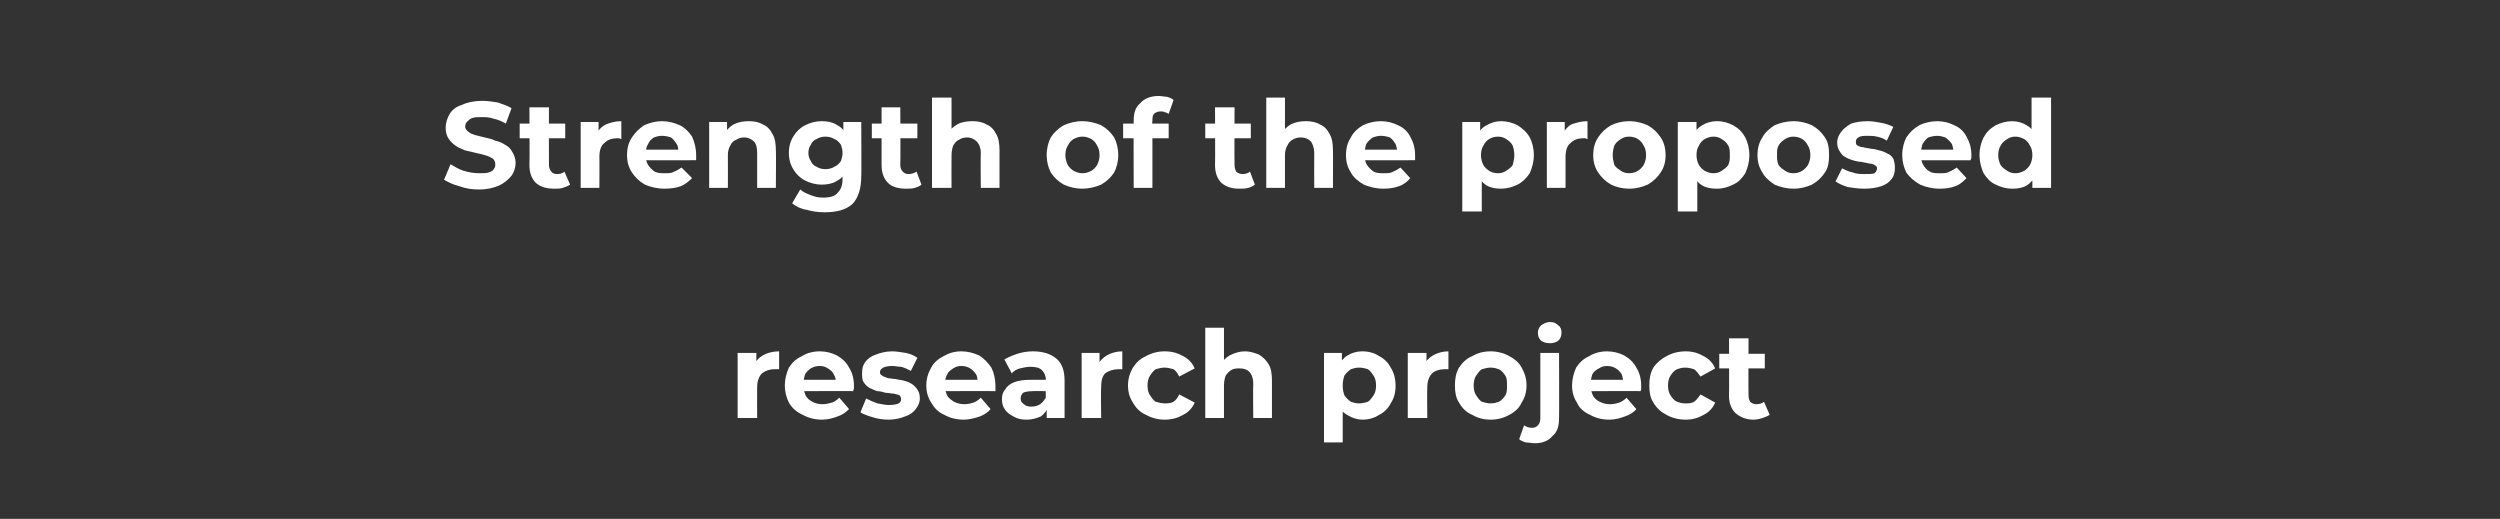
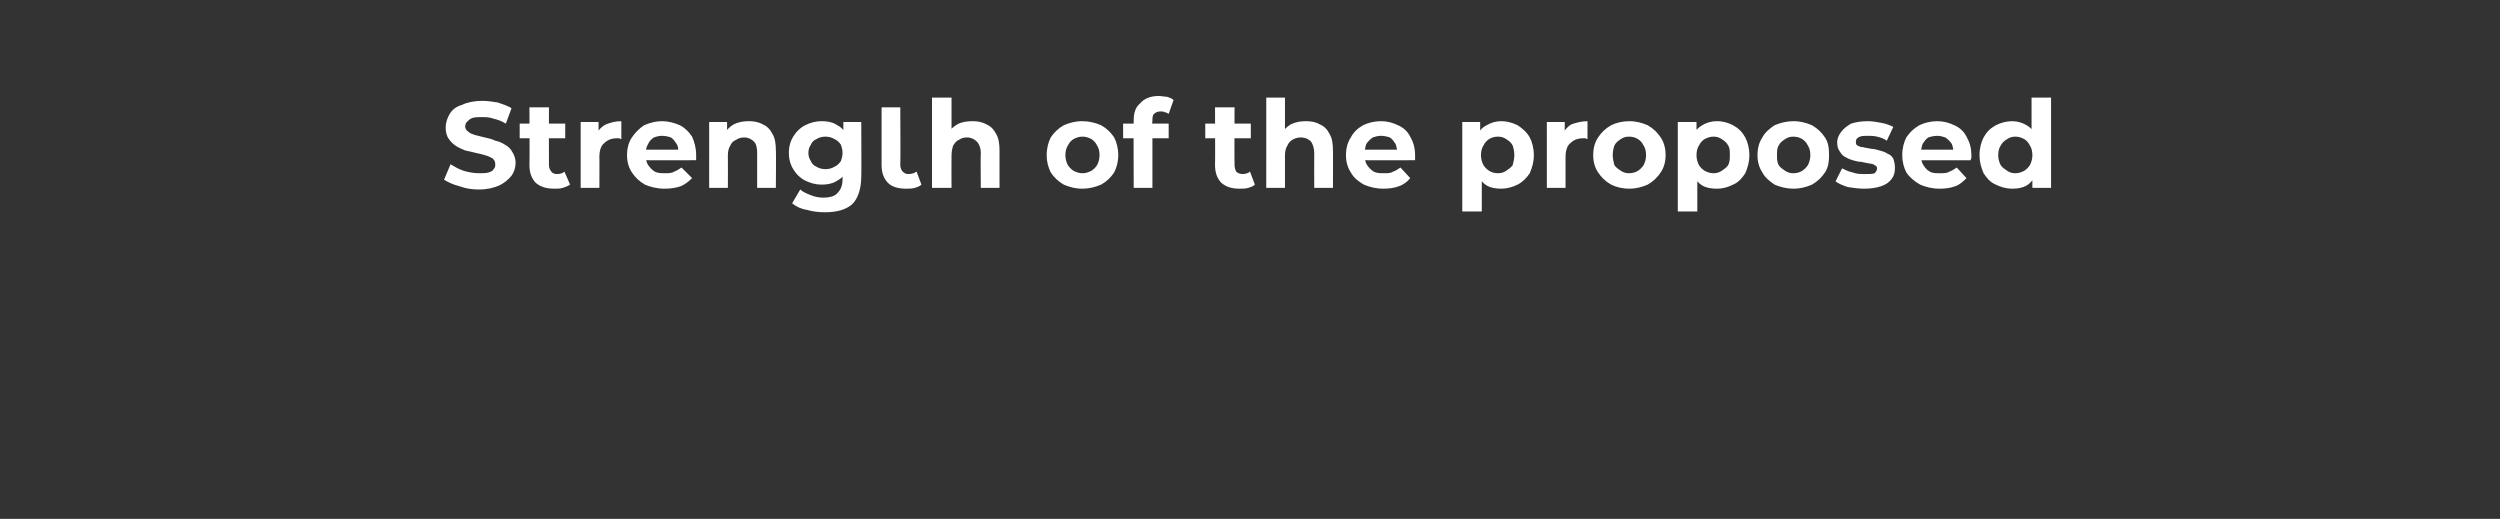
<svg xmlns="http://www.w3.org/2000/svg" version="1.1" width="307.4px" height="63.8px" viewBox="0 -1 307.4 63.8" style="top:-1px">
  <rect x="0" y="-1" width="307.4" height="63.8" fill="#333333" stroke="none" />
  <desc>Strength of the proposed research project</desc>
  <defs />
  <g id="Polygon97961">
-     <path d="m90.7 50.4v-8h2.3v2.2s-.34-.61-.3-.6c.2-.6.6-1 1.1-1.3c.5-.3 1.2-.5 2-.5v2.2h-.6c-.6 0-1.1.2-1.5.5c-.4.4-.6 1-.6 1.7c-.02.03 0 3.8 0 3.8h-2.4zm10.4.2c-.9 0-1.7-.2-2.4-.6c-.7-.3-1.3-.8-1.7-1.5c-.3-.6-.5-1.3-.5-2.1c0-.8.2-1.5.5-2.2c.4-.6.9-1.1 1.6-1.4c.6-.4 1.4-.6 2.2-.6c.8 0 1.5.2 2.1.5c.7.4 1.2.9 1.5 1.5c.4.6.6 1.4.6 2.2v.3c0 .2-.1.3-.1.4c.03-.04-6.5 0-6.5 0v-1.4h5.3l-.9.4c0-.4-.1-.8-.3-1.1c-.1-.3-.4-.5-.7-.7c-.3-.2-.6-.3-1-.3c-.4 0-.8.1-1.1.3c-.3.2-.5.4-.7.7c-.1.3-.2.7-.2 1.1v.4c0 .4.1.8.3 1.2c.2.3.4.5.8.7c.3.2.8.3 1.2.3c.5 0 .8-.1 1.2-.2c.3-.1.6-.3.9-.6l1.2 1.4c-.4.4-.8.7-1.4.9c-.5.2-1.2.4-1.9.4zm8.2 0c-.7 0-1.4-.1-2-.3c-.7-.2-1.2-.4-1.5-.6l.7-1.7c.4.2.8.4 1.4.6c.5.1 1 .2 1.4.2c.6 0 1-.1 1.2-.2c.2-.1.3-.3.3-.5c0-.2-.1-.4-.2-.5c-.2-.1-.4-.1-.7-.2c-.3 0-.6-.1-1-.1c-.3-.1-.7-.2-1-.2c-.4-.1-.7-.3-1-.4c-.3-.2-.5-.4-.7-.7c-.2-.3-.2-.7-.2-1.1c0-.6.1-1 .4-1.4c.3-.4.7-.7 1.3-.9c.5-.2 1.2-.4 2-.4c.5 0 1.1.1 1.7.2c.5.1 1 .3 1.4.6l-.8 1.6c-.4-.2-.8-.4-1.2-.5c-.4 0-.7-.1-1.1-.1c-.5 0-.9.1-1.1.2c-.3.2-.4.3-.4.6c0 .2.1.3.3.4c.1.1.4.2.7.3c.2 0 .6.1.9.1c.3.1.7.1 1 .2c.4.1.7.2 1 .4c.3.2.5.4.7.7c.2.3.3.6.3 1.1c0 .5-.2.9-.5 1.3c-.3.4-.7.7-1.3.9c-.5.2-1.2.4-2 .4zm9.2 0c-.9 0-1.7-.2-2.4-.6c-.7-.3-1.2-.8-1.6-1.5c-.4-.6-.6-1.3-.6-2.1c0-.8.2-1.5.6-2.2c.3-.6.9-1.1 1.5-1.4c.7-.4 1.4-.6 2.2-.6c.8 0 1.5.2 2.2.5c.6.4 1.1.9 1.5 1.5c.3.6.5 1.4.5 2.2v.7c-.03-.04-6.6 0-6.6 0v-1.4h5.3s-.86.4-.9.4c0-.4 0-.8-.2-1.1c-.2-.3-.4-.5-.7-.7c-.3-.2-.7-.3-1.1-.3c-.4 0-.7.1-1 .3c-.3.2-.6.4-.7.7c-.2.3-.3.7-.3 1.1v.4c0 .4.1.8.3 1.2c.2.3.5.5.8.7c.4.2.8.3 1.3.3c.4 0 .8-.1 1.1-.2c.3-.1.6-.3.9-.6l1.2 1.4c-.3.4-.8.7-1.3.9c-.6.2-1.3.4-2 .4zm10.2-.2v-1.5l-.1-.4s-.05-2.8 0-2.8c0-.5-.2-.9-.5-1.2c-.3-.3-.8-.4-1.4-.4c-.4 0-.9.1-1.3.2c-.4.1-.7.3-1 .6l-.9-1.7c.5-.3 1-.5 1.6-.7c.6-.2 1.3-.3 1.9-.3c1.2 0 2.2.3 2.9.9c.7.6 1 1.5 1 2.7v4.6h-2.2zm-2.5.2c-.6 0-1.1-.1-1.6-.4c-.4-.2-.8-.5-1-.8c-.3-.4-.4-.8-.4-1.3c0-.5.1-.9.4-1.2c.2-.4.6-.7 1.1-.9c.5-.2 1.2-.3 2-.3h2.1v1.4s-1.85-.04-1.9 0c-.5 0-.9.1-1.1.2c-.2.2-.3.4-.3.7c0 .3.1.5.4.7c.2.2.5.3.9.3c.4 0 .8-.1 1.1-.3c.3-.2.5-.5.7-.8l.3 1.1c-.2.5-.5.9-.9 1.2c-.5.2-1 .4-1.8.4zm6.8-.2v-8h2.2v2.2s-.27-.61-.3-.6c.3-.6.7-1 1.2-1.3c.5-.3 1.2-.5 1.9-.5v2.2h-.5c-.6 0-1.2.2-1.6.5c-.4.4-.5 1-.5 1.7c-.05.03 0 3.8 0 3.8H133zm10.2.2c-.8 0-1.6-.2-2.3-.6c-.7-.3-1.2-.8-1.6-1.5c-.4-.6-.6-1.3-.6-2.1c0-.8.2-1.5.6-2.2c.4-.6.9-1.1 1.6-1.4c.7-.4 1.5-.6 2.3-.6c.9 0 1.6.2 2.3.6c.6.3 1.1.8 1.4 1.5l-1.9 1c-.2-.4-.4-.7-.7-.9c-.4-.1-.7-.2-1.1-.2c-.4 0-.7.1-1.1.2c-.3.2-.5.5-.7.8c-.2.3-.3.7-.3 1.2c0 .5.1.9.3 1.2c.2.3.4.6.7.8c.4.1.7.2 1.1.2c.4 0 .7 0 1.1-.2c.3-.2.5-.5.7-.9l1.9 1c-.3.7-.8 1.2-1.4 1.5c-.7.4-1.4.6-2.3.6zm9.9-8.4c.6 0 1.2.2 1.7.4c.5.3.9.7 1.2 1.2c.3.5.4 1.2.4 2v4.6h-2.3s-.04-4.22 0-4.2c0-.7-.2-1.2-.5-1.5c-.3-.3-.7-.4-1.2-.4c-.3 0-.7 0-1 .2c-.3.2-.5.4-.7.7c-.1.3-.2.7-.2 1.2v4h-2.3V39.3h2.3v5.3s-.53-.67-.5-.7c.3-.5.7-.9 1.2-1.2c.6-.3 1.2-.5 1.9-.5zm14.4 8.4c-.6 0-1.2-.2-1.7-.5c-.6-.3-1-.7-1.2-1.4c-.3-.6-.5-1.4-.5-2.3c0-.9.2-1.7.4-2.3c.3-.6.7-1.1 1.2-1.4c.5-.3 1.1-.5 1.8-.5c.8 0 1.5.2 2.1.6c.6.3 1.1.8 1.4 1.4c.4.6.6 1.4.6 2.2c0 .9-.2 1.6-.6 2.2c-.3.6-.8 1.1-1.4 1.4c-.6.4-1.3.6-2.1.6zm-4.7 2.8v-11h2.2v4l.1 2.4v4.6h-2.3zm4.3-4.8c.4 0 .8-.1 1.1-.2c.3-.2.5-.5.7-.8c.2-.3.3-.7.3-1.2c0-.5-.1-.9-.3-1.2c-.2-.3-.4-.6-.7-.8c-.3-.1-.7-.2-1.1-.2c-.4 0-.7.1-1 .2c-.3.2-.6.5-.8.8c-.1.3-.2.7-.2 1.2c0 .5.1.9.2 1.2c.2.3.5.6.8.8c.3.1.6.2 1 .2zm6 1.8v-8h2.3v2.2s-.36-.61-.4-.6c.3-.6.7-1 1.2-1.3c.5-.3 1.2-.5 1.9-.5v2.2h-.5c-.6 0-1.2.2-1.5.5c-.4.4-.6 1-.6 1.7c-.04.03 0 3.8 0 3.8h-2.4zm10.2.2c-.9 0-1.6-.2-2.3-.6c-.7-.3-1.2-.8-1.6-1.5c-.4-.6-.5-1.3-.5-2.1c0-.8.1-1.5.5-2.2c.4-.6.9-1.1 1.6-1.4c.7-.4 1.4-.6 2.3-.6c.8 0 1.6.2 2.3.6c.6.3 1.2.8 1.5 1.4c.4.7.6 1.4.6 2.2c0 .8-.2 1.5-.6 2.1c-.3.7-.9 1.2-1.5 1.5c-.7.4-1.5.6-2.3.6zm0-2c.4 0 .7-.1 1-.2c.4-.2.6-.5.8-.8c.2-.3.2-.7.2-1.2c0-.5 0-.9-.2-1.2c-.2-.3-.4-.6-.8-.8c-.3-.1-.6-.2-1-.2c-.4 0-.7.1-1.1.2c-.3.2-.5.5-.7.8c-.2.3-.3.7-.3 1.2c0 .5.1.9.3 1.2c.2.3.4.6.7.8c.4.1.7.2 1.1.2zm5.4 4.9c-.4 0-.7-.1-1.1-.1c-.3-.1-.6-.2-.8-.4l.6-1.7c.3.2.6.3 1 .3c.3 0 .5-.1.7-.3c.2-.2.3-.5.3-.9v-8h2.3s.03 8.02 0 8c0 1-.2 1.7-.8 2.2c-.5.6-1.2.9-2.2.9zm1.9-12.3c-.5 0-.8-.1-1.1-.3c-.3-.3-.4-.6-.4-1c0-.3.1-.6.4-.9c.3-.2.6-.4 1.1-.4c.4 0 .7.1 1 .4c.3.2.4.5.4.9c0 .4-.1.7-.4 1c-.3.2-.6.3-1 .3zm7.3 9.4c-.9 0-1.7-.2-2.4-.6c-.7-.3-1.3-.8-1.6-1.5c-.4-.6-.6-1.3-.6-2.1c0-.8.2-1.5.5-2.2c.4-.6.9-1.1 1.6-1.4c.6-.4 1.4-.6 2.2-.6c.8 0 1.5.2 2.1.5c.7.4 1.2.9 1.5 1.5c.4.6.6 1.4.6 2.2v.3c0 .2 0 .3-.1.4c.05-.04-6.5 0-6.5 0v-1.4h5.3l-.9.4c0-.4-.1-.8-.2-1.1c-.2-.3-.4-.5-.7-.7c-.3-.2-.7-.3-1.1-.3c-.4 0-.7.1-1 .3c-.4.2-.6.4-.8.7c-.1.3-.2.7-.2 1.1v.4c0 .4.1.8.3 1.2c.2.3.4.5.8.7c.4.2.8.3 1.3.3c.4 0 .8-.1 1.1-.2c.3-.1.6-.3.9-.6l1.2 1.4c-.3.4-.8.7-1.4.9c-.5.2-1.2.4-1.9.4zm9.4 0c-.9 0-1.7-.2-2.4-.6c-.6-.3-1.2-.8-1.6-1.5c-.4-.6-.5-1.3-.5-2.1c0-.8.1-1.5.5-2.2c.4-.6 1-1.1 1.6-1.4c.7-.4 1.5-.6 2.4-.6c.8 0 1.5.2 2.2.6c.6.3 1.1.8 1.4 1.5l-1.8 1c-.3-.4-.5-.7-.8-.9c-.3-.1-.7-.2-1.1-.2c-.4 0-.7.1-1 .2c-.4.2-.6.5-.8.8c-.2.3-.3.7-.3 1.2c0 .5.1.9.3 1.2c.2.3.4.6.8.8c.3.1.6.2 1 .2c.4 0 .8 0 1.1-.2c.3-.2.5-.5.8-.9l1.8 1c-.3.7-.8 1.2-1.4 1.5c-.7.4-1.4.6-2.2.6zm8.3 0c-.9 0-1.6-.3-2.2-.8c-.5-.5-.8-1.2-.8-2.1c.03-.04 0-7.1 0-7.1h2.4s-.03 7.03 0 7c0 .4.1.6.2.8c.2.2.5.3.8.3c.3 0 .7-.1.9-.3l.7 1.6c-.3.2-.6.3-.9.4c-.3.1-.7.2-1.1.2zm-4.2-6.3v-1.8h5.6v1.8h-5.6z" stroke="none" fill="#fff" />
-   </g>
+     </g>
  <g id="Polygon97960">
-     <path d="m58.9 22.3c-.8 0-1.6-.1-2.4-.4c-.8-.2-1.4-.5-1.9-.8l.8-1.9c.5.3 1 .6 1.6.8c.7.2 1.3.3 1.9.3c.5 0 .9 0 1.2-.1c.3-.1.5-.2.6-.4c.2-.2.2-.4.2-.6c0-.3-.1-.5-.3-.7c-.2-.1-.5-.3-.9-.4c-.3-.1-.7-.2-1.2-.3c-.4-.1-.8-.2-1.3-.3c-.4-.2-.8-.3-1.2-.6c-.3-.2-.6-.5-.8-.8c-.3-.4-.4-.9-.4-1.4c0-.6.2-1.2.5-1.7c.3-.5.8-.9 1.5-1.1c.6-.3 1.5-.5 2.5-.5c.6 0 1.3.1 1.9.2c.6.2 1.2.4 1.7.7l-.7 1.9c-.5-.3-1-.5-1.5-.6c-.5-.2-1-.2-1.5-.2c-.4 0-.8 0-1.1.1c-.3.1-.5.3-.7.5c-.1.1-.2.3-.2.6c0 .2.2.5.4.6c.2.2.5.3.8.4l1.2.3c.5.1.9.2 1.3.4c.5.1.9.3 1.2.5c.4.2.7.5.9.9c.2.3.4.8.4 1.3c0 .6-.2 1.2-.5 1.6c-.4.5-.9.9-1.5 1.2c-.7.3-1.5.5-2.5.5zm9.3-.1c-1 0-1.7-.2-2.3-.7c-.5-.5-.8-1.2-.8-2.2c.04.02 0-7.1 0-7.1h2.4s-.02 7.09 0 7.1c0 .3.1.6.3.8c.1.2.4.3.7.3c.4 0 .7-.1.9-.3l.7 1.6c-.3.2-.6.3-.9.4c-.3.1-.7.1-1 .1zM63.9 16v-1.8h5.6v1.8h-5.6zm7.5 6.1V14h2.2v2.3s-.3-.66-.3-.7c.2-.5.6-1 1.2-1.3c.5-.2 1.1-.4 1.9-.4v2.2c-.1 0-.2-.1-.3-.1h-.2c-.7 0-1.2.2-1.6.6c-.4.3-.6.9-.6 1.7c.02-.02 0 3.8 0 3.8h-2.3zm10.3.1c-.9 0-1.7-.2-2.4-.5c-.7-.4-1.2-.9-1.6-1.5c-.4-.6-.6-1.3-.6-2.1c0-.9.2-1.6.6-2.2c.4-.6.9-1.1 1.5-1.5c.7-.3 1.4-.5 2.2-.5c.8 0 1.5.2 2.2.5c.6.3 1.1.8 1.5 1.4c.3.7.5 1.4.5 2.3v.6c-.02.02-6.6 0-6.6 0v-1.3h5.3s-.85.36-.9.4c0-.5 0-.8-.2-1.1c-.2-.3-.4-.6-.7-.8c-.3-.1-.7-.2-1.1-.2c-.4 0-.7.1-1 .2c-.3.2-.6.5-.7.8c-.2.3-.3.7-.3 1.1v.3c0 .5.1.9.3 1.2c.2.3.5.6.8.8c.4.2.8.2 1.3.2c.4 0 .8 0 1.1-.2c.3-.1.6-.3.9-.5l1.3 1.3c-.4.4-.9.8-1.4 1c-.6.2-1.2.3-2 .3zm10.4-8.3c.6 0 1.2.1 1.7.4c.5.2.9.6 1.2 1.2c.3.5.4 1.2.4 2c.04-.03 0 4.6 0 4.6h-2.3v-4.3c0-.6-.1-1.1-.4-1.4c-.3-.3-.7-.5-1.2-.5c-.4 0-.7.1-1 .3c-.3.1-.6.4-.7.7c-.2.3-.3.7-.3 1.2c.02 0 0 4 0 4h-2.3V14h2.2v2.3l-.4-.7c.3-.6.7-1 1.2-1.3c.6-.3 1.2-.4 1.9-.4zm9.3 11.2c-.8 0-1.5-.1-2.2-.3c-.7-.1-1.3-.4-1.8-.8l1-1.7c.3.3.8.5 1.3.7c.5.2 1 .3 1.5.3c.9 0 1.5-.2 1.8-.6c.4-.4.6-.9.6-1.7v-1.2l.1-2V14h2.2s.04 6.75 0 6.7c0 1.5-.4 2.7-1.1 3.4c-.8.7-1.9 1-3.4 1zm-.4-3.4c-.7 0-1.4-.2-2-.5c-.6-.3-1.1-.8-1.4-1.3c-.4-.6-.6-1.3-.6-2.1c0-.8.2-1.5.6-2.1c.3-.5.8-1 1.4-1.3c.6-.3 1.3-.5 2-.5c.7 0 1.3.1 1.8.4c.6.3 1 .7 1.3 1.3c.3.6.4 1.3.4 2.2c0 .9-.1 1.6-.4 2.2c-.3.6-.7 1-1.3 1.3c-.5.3-1.1.4-1.8.4zm.5-1.9c.4 0 .8-.1 1.1-.3c.3-.1.6-.4.8-.7c.1-.3.2-.6.2-1c0-.4-.1-.7-.2-1c-.2-.3-.5-.6-.8-.7c-.3-.2-.7-.3-1.1-.3c-.4 0-.8.1-1.1.3c-.3.1-.6.4-.7.7c-.2.3-.3.6-.3 1c0 .4.1.7.3 1c.1.3.4.6.7.7c.3.2.7.3 1.1.3zm9.9 2.4c-.9 0-1.7-.2-2.2-.7c-.5-.5-.8-1.2-.8-2.2v-7.1h2.3s.04 7.09 0 7.1c0 .3.1.6.3.8c.2.2.4.3.7.3c.4 0 .7-.1 1-.3l.6 1.6c-.2.2-.5.3-.8.4c-.4.1-.7.1-1.1.1zm-4.2-6.2v-1.8h5.6v1.8h-5.6zm12.4-2.1c.6 0 1.2.1 1.7.4c.5.2.9.6 1.2 1.2c.3.5.4 1.2.4 2v4.6h-2.3s-.04-4.27 0-4.3c0-.6-.2-1.1-.5-1.4c-.3-.3-.7-.5-1.2-.5c-.4 0-.7.1-1 .3c-.3.1-.5.4-.7.7c-.1.3-.2.7-.2 1.2c-.02 0 0 4 0 4h-2.4V11h2.4v5.3s-.54-.72-.5-.7c.2-.6.7-1 1.2-1.3c.5-.3 1.2-.4 1.9-.4zm13.5 8.3c-.9 0-1.6-.2-2.3-.5c-.7-.4-1.2-.9-1.6-1.5c-.3-.6-.5-1.3-.5-2.1c0-.9.2-1.6.5-2.2c.4-.6.9-1.1 1.6-1.5c.7-.3 1.4-.5 2.3-.5c.8 0 1.6.2 2.3.5c.7.4 1.2.9 1.6 1.5c.3.6.5 1.3.5 2.2c0 .8-.2 1.5-.5 2.1c-.4.6-.9 1.1-1.6 1.5c-.7.3-1.5.5-2.3.5zm0-1.9c.4 0 .7-.1 1.1-.3c.3-.2.5-.4.7-.7c.2-.4.3-.8.3-1.2c0-.5-.1-.9-.3-1.2c-.2-.4-.4-.6-.7-.8c-.4-.2-.7-.3-1.1-.3c-.4 0-.7.1-1.1.3c-.3.2-.5.4-.7.8c-.2.3-.3.7-.3 1.2c0 .4.1.8.3 1.2c.2.3.4.5.7.7c.4.2.7.3 1.1.3zm6.3 1.8s-.03-8.26 0-8.3c0-.9.2-1.6.8-2.1c.5-.6 1.3-.9 2.3-.9c.3 0 .7.1 1 .1c.3.1.6.2.8.4l-.6 1.7c-.2-.1-.3-.2-.5-.2c-.1-.1-.3-.1-.5-.1c-.3 0-.6.1-.8.3c-.2.2-.2.5-.2.9c-.05-.04 0 .7 0 .7v7.5h-2.3zm-1.3-6.1v-1.8h5.6v1.8h-5.6zm14.3 6.2c-.9 0-1.6-.2-2.2-.7c-.5-.5-.8-1.2-.8-2.2c.03.02 0-7.1 0-7.1h2.4s-.03 7.09 0 7.1c0 .3.1.6.2.8c.2.2.5.3.8.3c.3 0 .7-.1.9-.3l.6 1.6c-.2.2-.5.3-.8.4c-.4.1-.7.1-1.1.1zm-4.2-6.2v-1.8h5.6v1.8h-5.6zm12.4-2.1c.6 0 1.2.1 1.7.4c.5.2.9.6 1.2 1.2c.3.5.4 1.2.4 2c.02-.03 0 4.6 0 4.6h-2.3s-.02-4.27 0-4.3c0-.6-.2-1.1-.4-1.4c-.3-.3-.7-.5-1.3-.5c-.3 0-.7.1-1 .3c-.2.1-.5.4-.6.7c-.2.3-.3.7-.3 1.2v4h-2.3V11h2.3v5.3l-.5-.7c.3-.6.7-1 1.2-1.3c.6-.3 1.2-.4 1.9-.4zm9.5 8.3c-.9 0-1.7-.2-2.4-.5c-.7-.4-1.3-.9-1.6-1.5c-.4-.6-.6-1.3-.6-2.1c0-.9.2-1.6.6-2.2c.3-.6.8-1.1 1.5-1.5c.6-.3 1.4-.5 2.2-.5c.8 0 1.5.2 2.1.5c.7.3 1.2.8 1.5 1.4c.4.7.6 1.4.6 2.3v.6c-.04.02-6.6 0-6.6 0v-1.3h5.3s-.87.36-.9.4c0-.5-.1-.8-.2-1.1c-.2-.3-.4-.6-.7-.8c-.3-.1-.7-.2-1.1-.2c-.4 0-.7.1-1 .2c-.3.2-.6.5-.8.8c-.1.3-.2.7-.2 1.1v.3c0 .5.1.9.3 1.2c.2.3.5.6.8.8c.4.2.8.2 1.3.2c.4 0 .8 0 1.1-.2c.3-.1.6-.3.9-.5l1.2 1.3c-.3.4-.8.8-1.4 1c-.5.2-1.2.3-1.9.3zm14.5 0c-.7 0-1.3-.1-1.8-.4c-.5-.3-.9-.8-1.2-1.4c-.3-.6-.4-1.4-.4-2.3c0-1 .1-1.8.4-2.4c.3-.6.6-1 1.2-1.3c.5-.3 1.1-.5 1.8-.5c.7 0 1.4.2 2 .5c.6.4 1.1.8 1.5 1.5c.3.6.5 1.3.5 2.2c0 .8-.2 1.5-.5 2.2c-.4.6-.9 1.1-1.5 1.4c-.6.3-1.3.5-2 .5zm-4.8 2.8v-11h2.2v4.1l.2 2.4v4.5h-2.4zm4.4-4.7c.4 0 .7-.1 1-.3c.3-.2.6-.4.8-.7c.1-.4.2-.8.2-1.2c0-.5-.1-.9-.2-1.2c-.2-.4-.5-.6-.8-.8c-.3-.2-.6-.3-1-.3c-.4 0-.8.1-1.1.3c-.3.2-.5.4-.7.8c-.2.3-.3.7-.3 1.2c0 .4.1.8.3 1.2c.2.3.4.5.7.7c.3.2.7.3 1.1.3zm6 1.8V14h2.2v2.3s-.31-.66-.3-.7c.2-.5.6-1 1.1-1.3c.6-.2 1.2-.4 2-.4v2.2c-.1 0-.2-.1-.3-.1h-.2c-.7 0-1.2.2-1.6.6c-.4.3-.6.9-.6 1.7v3.8h-2.3zm10.1.1c-.8 0-1.6-.2-2.2-.5c-.7-.4-1.2-.9-1.6-1.5c-.4-.6-.6-1.3-.6-2.1c0-.9.2-1.6.6-2.2c.4-.6.9-1.1 1.6-1.5c.6-.3 1.4-.5 2.2-.5c.9 0 1.6.2 2.3.5c.7.4 1.2.9 1.6 1.5c.4.6.6 1.3.6 2.2c0 .8-.2 1.5-.6 2.1c-.4.6-.9 1.1-1.6 1.5c-.7.3-1.4.5-2.3.5zm0-1.9c.4 0 .8-.1 1.1-.3c.3-.2.5-.4.7-.7c.2-.4.3-.8.3-1.2c0-.5-.1-.9-.3-1.2c-.2-.4-.4-.6-.7-.8c-.3-.2-.7-.3-1.1-.3c-.4 0-.7.1-1 .3c-.3.2-.6.4-.8.8c-.1.3-.2.7-.2 1.2c0 .4.1.8.2 1.2c.2.3.5.5.8.7c.3.2.6.3 1 .3zm10.8 1.9c-.7 0-1.3-.1-1.8-.4c-.5-.3-.9-.8-1.2-1.4c-.3-.6-.4-1.4-.4-2.3c0-1 .1-1.8.4-2.4c.3-.6.7-1 1.2-1.3c.5-.3 1.1-.5 1.8-.5c.8 0 1.4.2 2 .5c.7.4 1.1.8 1.5 1.5c.3.6.5 1.3.5 2.2c0 .8-.2 1.5-.5 2.2c-.4.6-.8 1.1-1.5 1.4c-.6.3-1.2.5-2 .5zm-4.8 2.8v-11h2.3v1.7l-.1 2.4l.2 2.4v4.5h-2.4zm4.4-4.7c.4 0 .7-.1 1-.3c.3-.2.6-.4.8-.7c.2-.4.2-.8.2-1.2c0-.5 0-.9-.2-1.2c-.2-.4-.5-.6-.8-.8c-.3-.2-.6-.3-1-.3c-.4 0-.7.1-1.1.3c-.3.2-.5.4-.7.8c-.2.3-.3.7-.3 1.2c0 .4.1.8.3 1.2c.2.3.4.5.7.7c.4.2.7.3 1.1.3zm9.8 1.9c-.8 0-1.6-.2-2.3-.5c-.6-.4-1.2-.9-1.5-1.5c-.4-.6-.6-1.3-.6-2.1c0-.9.2-1.6.6-2.2c.3-.6.9-1.1 1.5-1.5c.7-.3 1.5-.5 2.3-.5c.9 0 1.6.2 2.3.5c.7.4 1.2.9 1.6 1.5c.4.6.5 1.3.5 2.2c0 .8-.1 1.5-.5 2.1c-.4.6-.9 1.1-1.6 1.5c-.7.3-1.4.5-2.3.5zm0-1.9c.4 0 .8-.1 1.1-.3c.3-.2.5-.4.7-.7c.2-.4.3-.8.3-1.2c0-.5-.1-.9-.3-1.2c-.2-.4-.4-.6-.7-.8c-.3-.2-.7-.3-1.1-.3c-.4 0-.7.1-1 .3c-.3.2-.6.4-.8.8c-.2.3-.2.7-.2 1.2c0 .4 0 .8.2 1.2c.2.3.5.5.8.7c.3.2.6.3 1 .3zm8.7 1.9c-.7 0-1.3-.1-2-.2c-.6-.2-1.1-.4-1.5-.7l.8-1.6c.4.2.8.4 1.3.5c.5.2 1 .2 1.5.2c.6 0 .9 0 1.2-.1c.2-.2.3-.4.3-.6c0-.2-.1-.3-.3-.4c-.1-.1-.4-.2-.7-.2c-.3-.1-.6-.1-.9-.2c-.4 0-.7-.1-1.1-.2c-.3-.1-.6-.2-.9-.4c-.3-.1-.5-.4-.7-.7c-.2-.3-.3-.6-.3-1.1c0-.5.2-.9.5-1.3c.3-.4.7-.7 1.2-1c.6-.2 1.3-.3 2.1-.3c.5 0 1.1.1 1.6.2c.6.1 1.1.3 1.5.5l-.8 1.7c-.4-.3-.8-.4-1.2-.5c-.4-.1-.8-.1-1.1-.1c-.6 0-.9 0-1.2.2c-.2.1-.3.3-.3.5c0 .2 0 .4.2.5c.2.1.4.2.7.2c.3.1.6.1 1 .2c.3 0 .7.1 1 .2c.4.1.7.2 1 .4c.3.1.5.3.7.6c.1.3.2.7.2 1.1c0 .6-.1 1-.4 1.4c-.3.4-.7.7-1.3.9c-.6.2-1.3.3-2.1.3zm9.3 0c-.9 0-1.7-.2-2.4-.5c-.7-.4-1.3-.9-1.7-1.5c-.3-.6-.5-1.3-.5-2.1c0-.9.2-1.6.5-2.2c.4-.6.9-1.1 1.6-1.5c.6-.3 1.4-.5 2.2-.5c.8 0 1.5.2 2.1.5c.7.3 1.2.8 1.5 1.4c.4.7.6 1.4.6 2.3v.3c0 .1-.1.2-.1.3c.04.02-6.5 0-6.5 0v-1.3h5.3s-.89.36-.9.4c0-.5-.1-.8-.2-1.1c-.2-.3-.5-.6-.8-.8c-.3-.1-.6-.2-1-.2c-.4 0-.8.1-1.1.2c-.3.2-.5.5-.7.8c-.1.3-.2.7-.2 1.1v.3c0 .5.1.9.3 1.2c.2.3.4.6.8.8c.3.2.8.2 1.2.2c.5 0 .9 0 1.2-.2c.3-.1.6-.3.9-.5l1.2 1.3c-.4.4-.8.8-1.4 1c-.5.2-1.2.3-1.9.3zm8.9 0c-.7 0-1.4-.2-2-.5c-.7-.3-1.1-.8-1.5-1.4c-.3-.7-.5-1.4-.5-2.2c0-.9.2-1.6.5-2.2c.4-.7.8-1.1 1.5-1.5c.6-.3 1.3-.5 2-.5c.7 0 1.3.2 1.8.5c.5.3.9.7 1.2 1.3c.3.6.4 1.4.4 2.4c0 .9-.1 1.7-.4 2.3c-.3.6-.7 1.1-1.2 1.4c-.5.3-1.1.4-1.8.4zm.4-1.9c.4 0 .7-.1 1.1-.3c.3-.2.5-.4.7-.7c.2-.4.3-.8.3-1.2c0-.5-.1-.9-.3-1.2c-.2-.4-.4-.6-.7-.8c-.4-.2-.7-.3-1.1-.3c-.4 0-.7.1-1 .3c-.3.2-.6.4-.8.8c-.2.3-.3.7-.3 1.2c0 .4.1.8.3 1.2c.2.3.5.5.8.7c.3.2.6.3 1 .3zm2.1 1.8v-1.7l.1-2.4l-.2-2.3V11h2.4v11.1h-2.3z" stroke="none" fill="#fff" />
+     <path d="m58.9 22.3c-.8 0-1.6-.1-2.4-.4c-.8-.2-1.4-.5-1.9-.8l.8-1.9c.5.3 1 .6 1.6.8c.7.2 1.3.3 1.9.3c.5 0 .9 0 1.2-.1c.3-.1.5-.2.6-.4c.2-.2.2-.4.2-.6c0-.3-.1-.5-.3-.7c-.2-.1-.5-.3-.9-.4c-.3-.1-.7-.2-1.2-.3c-.4-.1-.8-.2-1.3-.3c-.4-.2-.8-.3-1.2-.6c-.3-.2-.6-.5-.8-.8c-.3-.4-.4-.9-.4-1.4c0-.6.2-1.2.5-1.7c.3-.5.8-.9 1.5-1.1c.6-.3 1.5-.5 2.5-.5c.6 0 1.3.1 1.9.2c.6.2 1.2.4 1.7.7l-.7 1.9c-.5-.3-1-.5-1.5-.6c-.5-.2-1-.2-1.5-.2c-.4 0-.8 0-1.1.1c-.3.1-.5.3-.7.5c-.1.1-.2.3-.2.6c0 .2.2.5.4.6c.2.2.5.3.8.4l1.2.3c.5.1.9.2 1.3.4c.5.1.9.3 1.2.5c.4.2.7.5.9.9c.2.3.4.8.4 1.3c0 .6-.2 1.2-.5 1.6c-.4.5-.9.9-1.5 1.2c-.7.3-1.5.5-2.5.5zm9.3-.1c-1 0-1.7-.2-2.3-.7c-.5-.5-.8-1.2-.8-2.2c.04.02 0-7.1 0-7.1h2.4s-.02 7.09 0 7.1c0 .3.1.6.3.8c.1.2.4.3.7.3c.4 0 .7-.1.9-.3l.7 1.6c-.3.2-.6.3-.9.4c-.3.1-.7.1-1 .1zM63.9 16v-1.8h5.6v1.8h-5.6zm7.5 6.1V14h2.2v2.3s-.3-.66-.3-.7c.2-.5.6-1 1.2-1.3c.5-.2 1.1-.4 1.9-.4v2.2c-.1 0-.2-.1-.3-.1h-.2c-.7 0-1.2.2-1.6.6c-.4.3-.6.9-.6 1.7c.02-.02 0 3.8 0 3.8h-2.3zm10.3.1c-.9 0-1.7-.2-2.4-.5c-.7-.4-1.2-.9-1.6-1.5c-.4-.6-.6-1.3-.6-2.1c0-.9.2-1.6.6-2.2c.4-.6.9-1.1 1.5-1.5c.7-.3 1.4-.5 2.2-.5c.8 0 1.5.2 2.2.5c.6.3 1.1.8 1.5 1.4c.3.7.5 1.4.5 2.3v.6c-.02.02-6.6 0-6.6 0v-1.3h5.3s-.85.36-.9.4c0-.5 0-.8-.2-1.1c-.2-.3-.4-.6-.7-.8c-.3-.1-.7-.2-1.1-.2c-.4 0-.7.1-1 .2c-.3.2-.6.5-.7.8c-.2.3-.3.7-.3 1.1v.3c0 .5.1.9.3 1.2c.2.3.5.6.8.8c.4.2.8.2 1.3.2c.4 0 .8 0 1.1-.2c.3-.1.6-.3.9-.5l1.3 1.3c-.4.4-.9.8-1.4 1c-.6.2-1.2.3-2 .3zm10.4-8.3c.6 0 1.2.1 1.7.4c.5.2.9.6 1.2 1.2c.3.5.4 1.2.4 2c.04-.03 0 4.6 0 4.6h-2.3v-4.3c0-.6-.1-1.1-.4-1.4c-.3-.3-.7-.5-1.2-.5c-.4 0-.7.1-1 .3c-.3.1-.6.4-.7.7c-.2.3-.3.7-.3 1.2c.02 0 0 4 0 4h-2.3V14h2.2v2.3l-.4-.7c.3-.6.7-1 1.2-1.3c.6-.3 1.2-.4 1.9-.4zm9.3 11.2c-.8 0-1.5-.1-2.2-.3c-.7-.1-1.3-.4-1.8-.8l1-1.7c.3.3.8.5 1.3.7c.5.2 1 .3 1.5.3c.9 0 1.5-.2 1.8-.6c.4-.4.6-.9.6-1.7v-1.2l.1-2V14h2.2s.04 6.75 0 6.7c0 1.5-.4 2.7-1.1 3.4c-.8.7-1.9 1-3.4 1zm-.4-3.4c-.7 0-1.4-.2-2-.5c-.6-.3-1.1-.8-1.4-1.3c-.4-.6-.6-1.3-.6-2.1c0-.8.2-1.5.6-2.1c.3-.5.8-1 1.4-1.3c.6-.3 1.3-.5 2-.5c.7 0 1.3.1 1.8.4c.6.3 1 .7 1.3 1.3c.3.6.4 1.3.4 2.2c0 .9-.1 1.6-.4 2.2c-.3.6-.7 1-1.3 1.3c-.5.3-1.1.4-1.8.4zm.5-1.9c.4 0 .8-.1 1.1-.3c.3-.1.6-.4.8-.7c.1-.3.2-.6.2-1c0-.4-.1-.7-.2-1c-.2-.3-.5-.6-.8-.7c-.3-.2-.7-.3-1.1-.3c-.4 0-.8.1-1.1.3c-.3.1-.6.4-.7.7c-.2.3-.3.6-.3 1c0 .4.1.7.3 1c.1.3.4.6.7.7c.3.2.7.3 1.1.3zm9.9 2.4c-.9 0-1.7-.2-2.2-.7c-.5-.5-.8-1.2-.8-2.2v-7.1h2.3s.04 7.09 0 7.1c0 .3.1.6.3.8c.2.2.4.3.7.3c.4 0 .7-.1 1-.3l.6 1.6c-.2.2-.5.3-.8.4c-.4.1-.7.1-1.1.1zm-4.2-6.2v-1.8h5.6h-5.6zm12.4-2.1c.6 0 1.2.1 1.7.4c.5.2.9.6 1.2 1.2c.3.5.4 1.2.4 2v4.6h-2.3s-.04-4.27 0-4.3c0-.6-.2-1.1-.5-1.4c-.3-.3-.7-.5-1.2-.5c-.4 0-.7.1-1 .3c-.3.1-.5.4-.7.7c-.1.3-.2.7-.2 1.2c-.02 0 0 4 0 4h-2.4V11h2.4v5.3s-.54-.72-.5-.7c.2-.6.7-1 1.2-1.3c.5-.3 1.2-.4 1.9-.4zm13.5 8.3c-.9 0-1.6-.2-2.3-.5c-.7-.4-1.2-.9-1.6-1.5c-.3-.6-.5-1.3-.5-2.1c0-.9.2-1.6.5-2.2c.4-.6.9-1.1 1.6-1.5c.7-.3 1.4-.5 2.3-.5c.8 0 1.6.2 2.3.5c.7.4 1.2.9 1.6 1.5c.3.6.5 1.3.5 2.2c0 .8-.2 1.5-.5 2.1c-.4.6-.9 1.1-1.6 1.5c-.7.3-1.5.5-2.3.5zm0-1.9c.4 0 .7-.1 1.1-.3c.3-.2.5-.4.7-.7c.2-.4.3-.8.3-1.2c0-.5-.1-.9-.3-1.2c-.2-.4-.4-.6-.7-.8c-.4-.2-.7-.3-1.1-.3c-.4 0-.7.1-1.1.3c-.3.2-.5.4-.7.8c-.2.3-.3.7-.3 1.2c0 .4.1.8.3 1.2c.2.3.4.5.7.7c.4.2.7.3 1.1.3zm6.3 1.8s-.03-8.26 0-8.3c0-.9.2-1.6.8-2.1c.5-.6 1.3-.9 2.3-.9c.3 0 .7.1 1 .1c.3.1.6.2.8.4l-.6 1.7c-.2-.1-.3-.2-.5-.2c-.1-.1-.3-.1-.5-.1c-.3 0-.6.1-.8.3c-.2.2-.2.5-.2.9c-.05-.04 0 .7 0 .7v7.5h-2.3zm-1.3-6.1v-1.8h5.6v1.8h-5.6zm14.3 6.2c-.9 0-1.6-.2-2.2-.7c-.5-.5-.8-1.2-.8-2.2c.03.02 0-7.1 0-7.1h2.4s-.03 7.09 0 7.1c0 .3.1.6.2.8c.2.2.5.3.8.3c.3 0 .7-.1.9-.3l.6 1.6c-.2.2-.5.3-.8.4c-.4.1-.7.1-1.1.1zm-4.2-6.2v-1.8h5.6v1.8h-5.6zm12.4-2.1c.6 0 1.2.1 1.7.4c.5.2.9.6 1.2 1.2c.3.5.4 1.2.4 2c.02-.03 0 4.6 0 4.6h-2.3s-.02-4.27 0-4.3c0-.6-.2-1.1-.4-1.4c-.3-.3-.7-.5-1.3-.5c-.3 0-.7.1-1 .3c-.2.1-.5.4-.6.7c-.2.3-.3.7-.3 1.2v4h-2.3V11h2.3v5.3l-.5-.7c.3-.6.7-1 1.2-1.3c.6-.3 1.2-.4 1.9-.4zm9.5 8.3c-.9 0-1.7-.2-2.4-.5c-.7-.4-1.3-.9-1.6-1.5c-.4-.6-.6-1.3-.6-2.1c0-.9.2-1.6.6-2.2c.3-.6.8-1.1 1.5-1.5c.6-.3 1.4-.5 2.2-.5c.8 0 1.5.2 2.1.5c.7.3 1.2.8 1.5 1.4c.4.7.6 1.4.6 2.3v.6c-.04.02-6.6 0-6.6 0v-1.3h5.3s-.87.36-.9.4c0-.5-.1-.8-.2-1.1c-.2-.3-.4-.6-.7-.8c-.3-.1-.7-.2-1.1-.2c-.4 0-.7.1-1 .2c-.3.2-.6.5-.8.8c-.1.3-.2.7-.2 1.1v.3c0 .5.1.9.3 1.2c.2.3.5.6.8.8c.4.2.8.2 1.3.2c.4 0 .8 0 1.1-.2c.3-.1.6-.3.9-.5l1.2 1.3c-.3.4-.8.8-1.4 1c-.5.2-1.2.3-1.9.3zm14.5 0c-.7 0-1.3-.1-1.8-.4c-.5-.3-.9-.8-1.2-1.4c-.3-.6-.4-1.4-.4-2.3c0-1 .1-1.8.4-2.4c.3-.6.6-1 1.2-1.3c.5-.3 1.1-.5 1.8-.5c.7 0 1.4.2 2 .5c.6.4 1.1.8 1.5 1.5c.3.6.5 1.3.5 2.2c0 .8-.2 1.5-.5 2.2c-.4.6-.9 1.1-1.5 1.4c-.6.3-1.3.5-2 .5zm-4.8 2.8v-11h2.2v4.1l.2 2.4v4.5h-2.4zm4.4-4.7c.4 0 .7-.1 1-.3c.3-.2.6-.4.8-.7c.1-.4.2-.8.2-1.2c0-.5-.1-.9-.2-1.2c-.2-.4-.5-.6-.8-.8c-.3-.2-.6-.3-1-.3c-.4 0-.8.1-1.1.3c-.3.2-.5.4-.7.8c-.2.3-.3.7-.3 1.2c0 .4.1.8.3 1.2c.2.3.4.5.7.7c.3.2.7.3 1.1.3zm6 1.8V14h2.2v2.3s-.31-.66-.3-.7c.2-.5.6-1 1.1-1.3c.6-.2 1.2-.4 2-.4v2.2c-.1 0-.2-.1-.3-.1h-.2c-.7 0-1.2.2-1.6.6c-.4.3-.6.9-.6 1.7v3.8h-2.3zm10.1.1c-.8 0-1.6-.2-2.2-.5c-.7-.4-1.2-.9-1.6-1.5c-.4-.6-.6-1.3-.6-2.1c0-.9.2-1.6.6-2.2c.4-.6.9-1.1 1.6-1.5c.6-.3 1.4-.5 2.2-.5c.9 0 1.6.2 2.3.5c.7.4 1.2.9 1.6 1.5c.4.6.6 1.3.6 2.2c0 .8-.2 1.5-.6 2.1c-.4.6-.9 1.1-1.6 1.5c-.7.3-1.4.5-2.3.5zm0-1.9c.4 0 .8-.1 1.1-.3c.3-.2.5-.4.7-.7c.2-.4.3-.8.3-1.2c0-.5-.1-.9-.3-1.2c-.2-.4-.4-.6-.7-.8c-.3-.2-.7-.3-1.1-.3c-.4 0-.7.1-1 .3c-.3.2-.6.4-.8.8c-.1.3-.2.7-.2 1.2c0 .4.1.8.2 1.2c.2.3.5.5.8.7c.3.2.6.3 1 .3zm10.8 1.9c-.7 0-1.3-.1-1.8-.4c-.5-.3-.9-.8-1.2-1.4c-.3-.6-.4-1.4-.4-2.3c0-1 .1-1.8.4-2.4c.3-.6.7-1 1.2-1.3c.5-.3 1.1-.5 1.8-.5c.8 0 1.4.2 2 .5c.7.4 1.1.8 1.5 1.5c.3.6.5 1.3.5 2.2c0 .8-.2 1.5-.5 2.2c-.4.6-.8 1.1-1.5 1.4c-.6.3-1.2.5-2 .5zm-4.8 2.8v-11h2.3v1.7l-.1 2.4l.2 2.4v4.5h-2.4zm4.4-4.7c.4 0 .7-.1 1-.3c.3-.2.6-.4.8-.7c.2-.4.2-.8.2-1.2c0-.5 0-.9-.2-1.2c-.2-.4-.5-.6-.8-.8c-.3-.2-.6-.3-1-.3c-.4 0-.7.1-1.1.3c-.3.2-.5.4-.7.8c-.2.3-.3.7-.3 1.2c0 .4.1.8.3 1.2c.2.3.4.5.7.7c.4.2.7.3 1.1.3zm9.8 1.9c-.8 0-1.6-.2-2.3-.5c-.6-.4-1.2-.9-1.5-1.5c-.4-.6-.6-1.3-.6-2.1c0-.9.2-1.6.6-2.2c.3-.6.9-1.1 1.5-1.5c.7-.3 1.5-.5 2.3-.5c.9 0 1.6.2 2.3.5c.7.4 1.2.9 1.6 1.5c.4.6.5 1.3.5 2.2c0 .8-.1 1.5-.5 2.1c-.4.6-.9 1.1-1.6 1.5c-.7.3-1.4.5-2.3.5zm0-1.9c.4 0 .8-.1 1.1-.3c.3-.2.5-.4.7-.7c.2-.4.3-.8.3-1.2c0-.5-.1-.9-.3-1.2c-.2-.4-.4-.6-.7-.8c-.3-.2-.7-.3-1.1-.3c-.4 0-.7.1-1 .3c-.3.2-.6.4-.8.8c-.2.3-.2.7-.2 1.2c0 .4 0 .8.2 1.2c.2.3.5.5.8.7c.3.2.6.3 1 .3zm8.7 1.9c-.7 0-1.3-.1-2-.2c-.6-.2-1.1-.4-1.5-.7l.8-1.6c.4.2.8.4 1.3.5c.5.2 1 .2 1.5.2c.6 0 .9 0 1.2-.1c.2-.2.3-.4.3-.6c0-.2-.1-.3-.3-.4c-.1-.1-.4-.2-.7-.2c-.3-.1-.6-.1-.9-.2c-.4 0-.7-.1-1.1-.2c-.3-.1-.6-.2-.9-.4c-.3-.1-.5-.4-.7-.7c-.2-.3-.3-.6-.3-1.1c0-.5.2-.9.5-1.3c.3-.4.7-.7 1.2-1c.6-.2 1.3-.3 2.1-.3c.5 0 1.1.1 1.6.2c.6.1 1.1.3 1.5.5l-.8 1.7c-.4-.3-.8-.4-1.2-.5c-.4-.1-.8-.1-1.1-.1c-.6 0-.9 0-1.2.2c-.2.1-.3.3-.3.5c0 .2 0 .4.2.5c.2.1.4.2.7.2c.3.1.6.1 1 .2c.3 0 .7.1 1 .2c.4.1.7.2 1 .4c.3.1.5.3.7.6c.1.3.2.7.2 1.1c0 .6-.1 1-.4 1.4c-.3.4-.7.7-1.3.9c-.6.2-1.3.3-2.1.3zm9.3 0c-.9 0-1.7-.2-2.4-.5c-.7-.4-1.3-.9-1.7-1.5c-.3-.6-.5-1.3-.5-2.1c0-.9.2-1.6.5-2.2c.4-.6.9-1.1 1.6-1.5c.6-.3 1.4-.5 2.2-.5c.8 0 1.5.2 2.1.5c.7.3 1.2.8 1.5 1.4c.4.7.6 1.4.6 2.3v.3c0 .1-.1.2-.1.3c.04.02-6.5 0-6.5 0v-1.3h5.3s-.89.36-.9.4c0-.5-.1-.8-.2-1.1c-.2-.3-.5-.6-.8-.8c-.3-.1-.6-.2-1-.2c-.4 0-.8.1-1.1.2c-.3.2-.5.5-.7.8c-.1.3-.2.7-.2 1.1v.3c0 .5.1.9.3 1.2c.2.3.4.6.8.8c.3.2.8.2 1.2.2c.5 0 .9 0 1.2-.2c.3-.1.6-.3.9-.5l1.2 1.3c-.4.4-.8.8-1.4 1c-.5.2-1.2.3-1.9.3zm8.9 0c-.7 0-1.4-.2-2-.5c-.7-.3-1.1-.8-1.5-1.4c-.3-.7-.5-1.4-.5-2.2c0-.9.2-1.6.5-2.2c.4-.7.8-1.1 1.5-1.5c.6-.3 1.3-.5 2-.5c.7 0 1.3.2 1.8.5c.5.3.9.7 1.2 1.3c.3.6.4 1.4.4 2.4c0 .9-.1 1.7-.4 2.3c-.3.6-.7 1.1-1.2 1.4c-.5.3-1.1.4-1.8.4zm.4-1.9c.4 0 .7-.1 1.1-.3c.3-.2.5-.4.7-.7c.2-.4.3-.8.3-1.2c0-.5-.1-.9-.3-1.2c-.2-.4-.4-.6-.7-.8c-.4-.2-.7-.3-1.1-.3c-.4 0-.7.1-1 .3c-.3.2-.6.4-.8.8c-.2.3-.3.7-.3 1.2c0 .4.1.8.3 1.2c.2.3.5.5.8.7c.3.2.6.3 1 .3zm2.1 1.8v-1.7l.1-2.4l-.2-2.3V11h2.4v11.1h-2.3z" stroke="none" fill="#fff" />
  </g>
</svg>